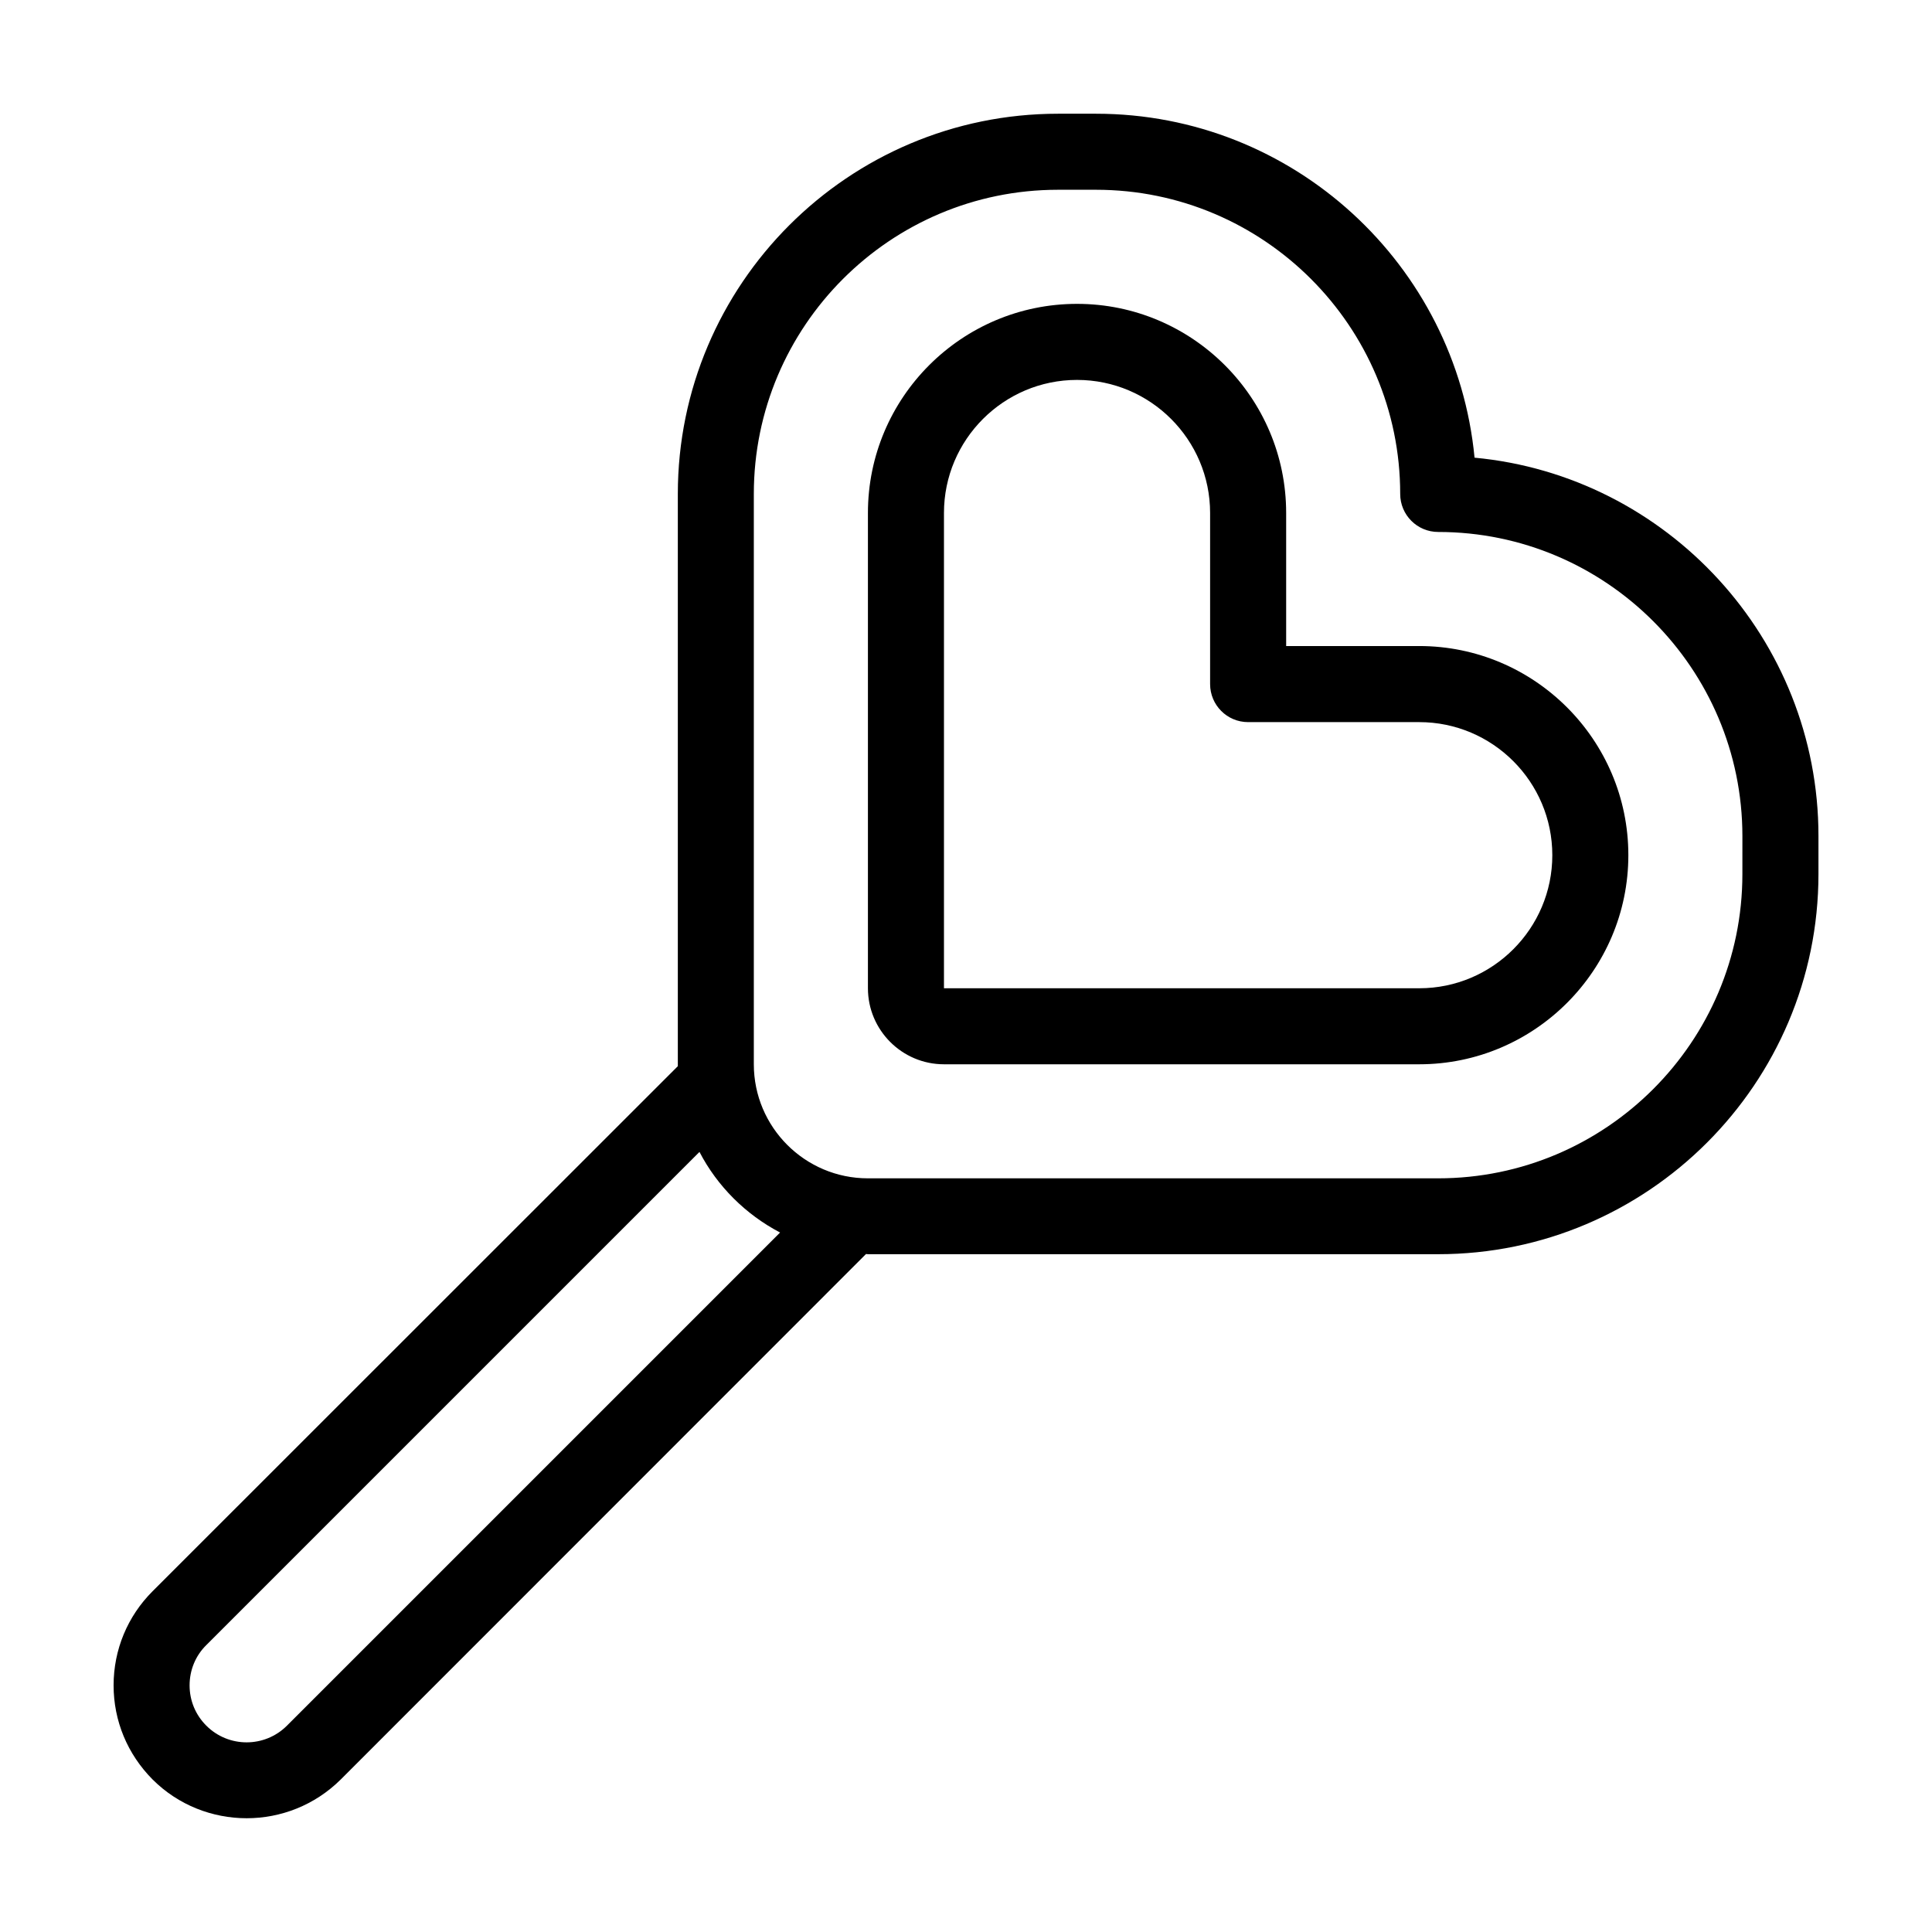
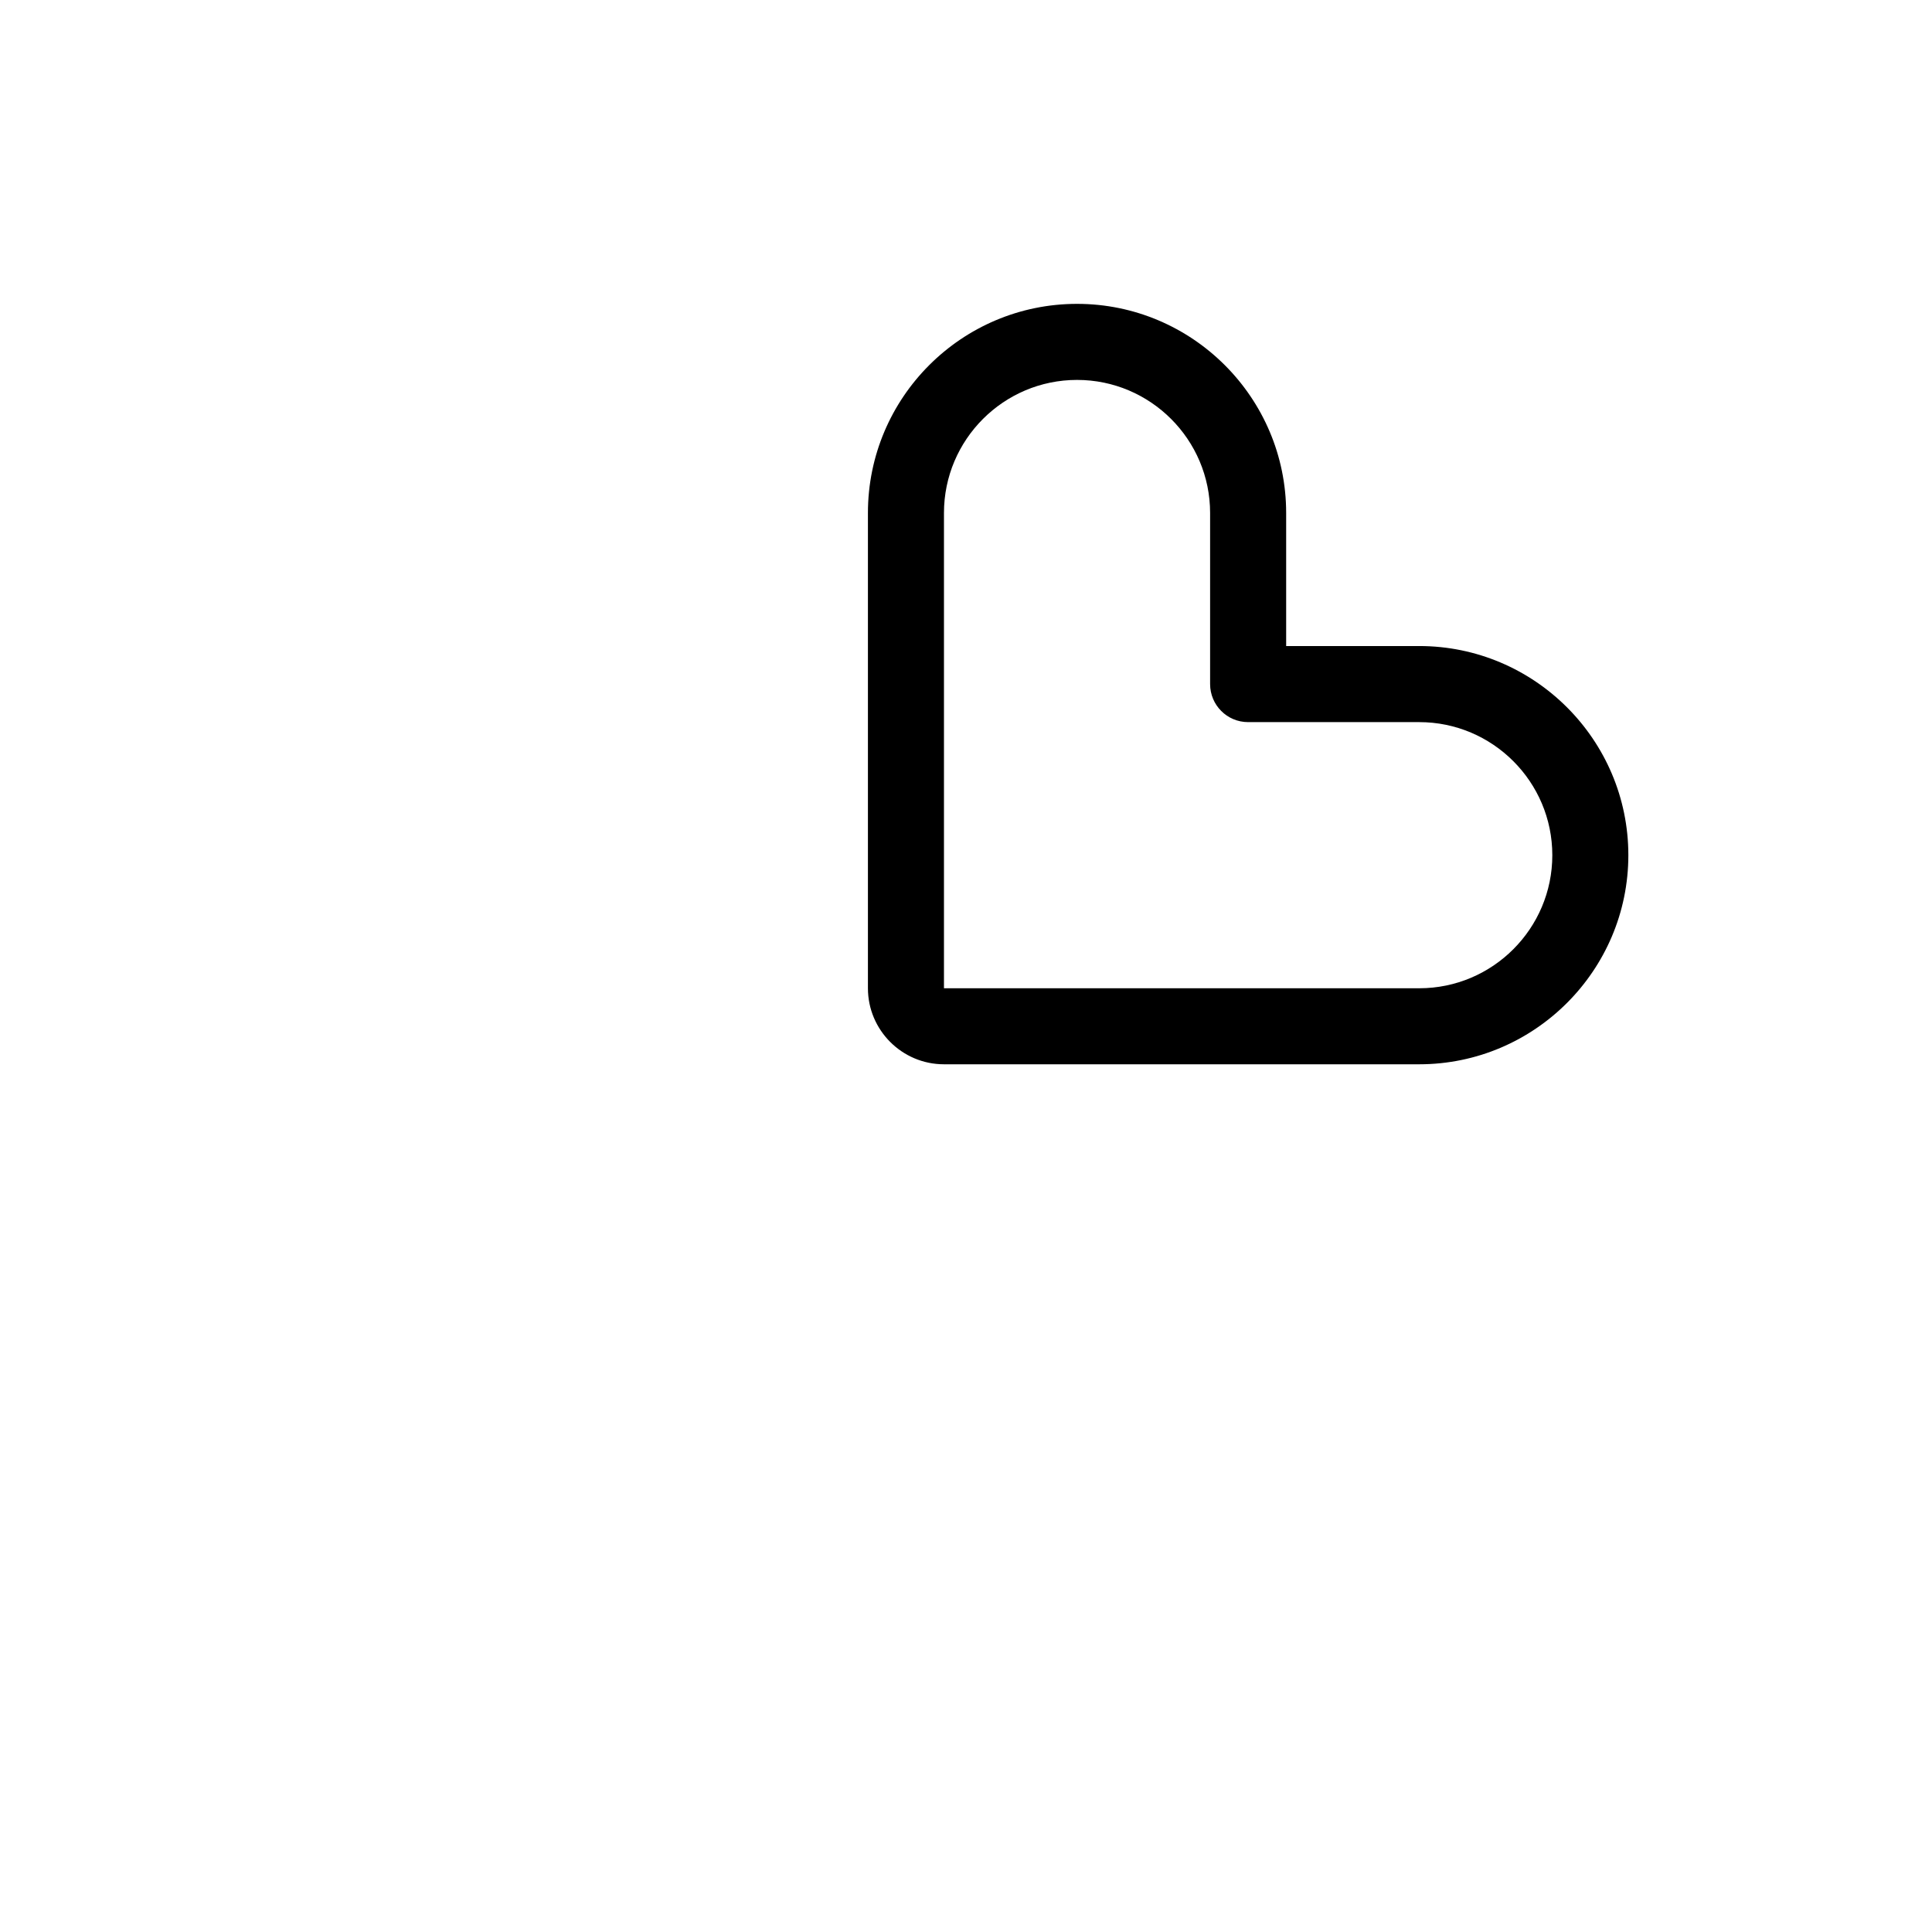
<svg xmlns="http://www.w3.org/2000/svg" fill="#000000" width="800px" height="800px" version="1.1" viewBox="144 144 512 512">
  <g>
-     <path d="m534.77 265.28c-4.887-51.086-48.012-91.141-100.3-91.141h-10.078c-55.57 0-100.76 45.191-100.76 100.76v151.65l-139.2 139.15c-6.648 6.648-10.328 15.516-10.328 24.938s3.68 18.238 10.328 24.938c6.852 6.852 15.922 10.277 24.938 10.277 9.02 0 18.035-3.426 24.938-10.277l139.2-139.25c0.152 0 0.301 0.051 0.504 0.051h151.14c55.52 0 100.76-45.191 100.76-100.76v-10.078c0-52.242-40.102-95.469-91.141-100.25zm-314.73 336.04c-5.894 5.894-15.469 5.894-21.363 0-2.871-2.871-4.434-6.648-4.434-10.68s1.562-7.859 4.434-10.68l130.69-130.69c4.734 9.117 12.242 16.574 21.363 21.363zm385.71-225.66c0 44.438-36.172 80.609-80.609 80.609h-151.14c-16.676 0-30.23-13.551-30.23-30.23v-151.14c0-44.438 36.125-80.609 80.609-80.609h10.078c44.438 0 80.609 36.172 80.609 80.609 0 5.543 4.484 10.078 10.078 10.078 44.438 0 80.609 36.172 80.609 80.609z" />
    <path d="m520.11 315.21h-35.266v-35.266c0-30.582-24.887-55.418-55.418-55.418-30.582 0-55.418 24.836-55.418 55.418v125.95c0 11.082 9.02 20.152 20.152 20.152h125.95c30.531 0 55.418-24.887 55.418-55.418 0-30.582-24.891-55.422-55.422-55.422zm0 90.688h-125.95v-125.95c0-19.445 15.82-35.266 35.266-35.266 19.445 0 35.266 15.82 35.266 35.266v45.344c0 5.543 4.484 10.078 10.078 10.078h45.344c19.445 0 35.266 15.82 35.266 35.266 0.004 19.445-15.816 35.266-35.266 35.266z" />
  </g>
</svg>